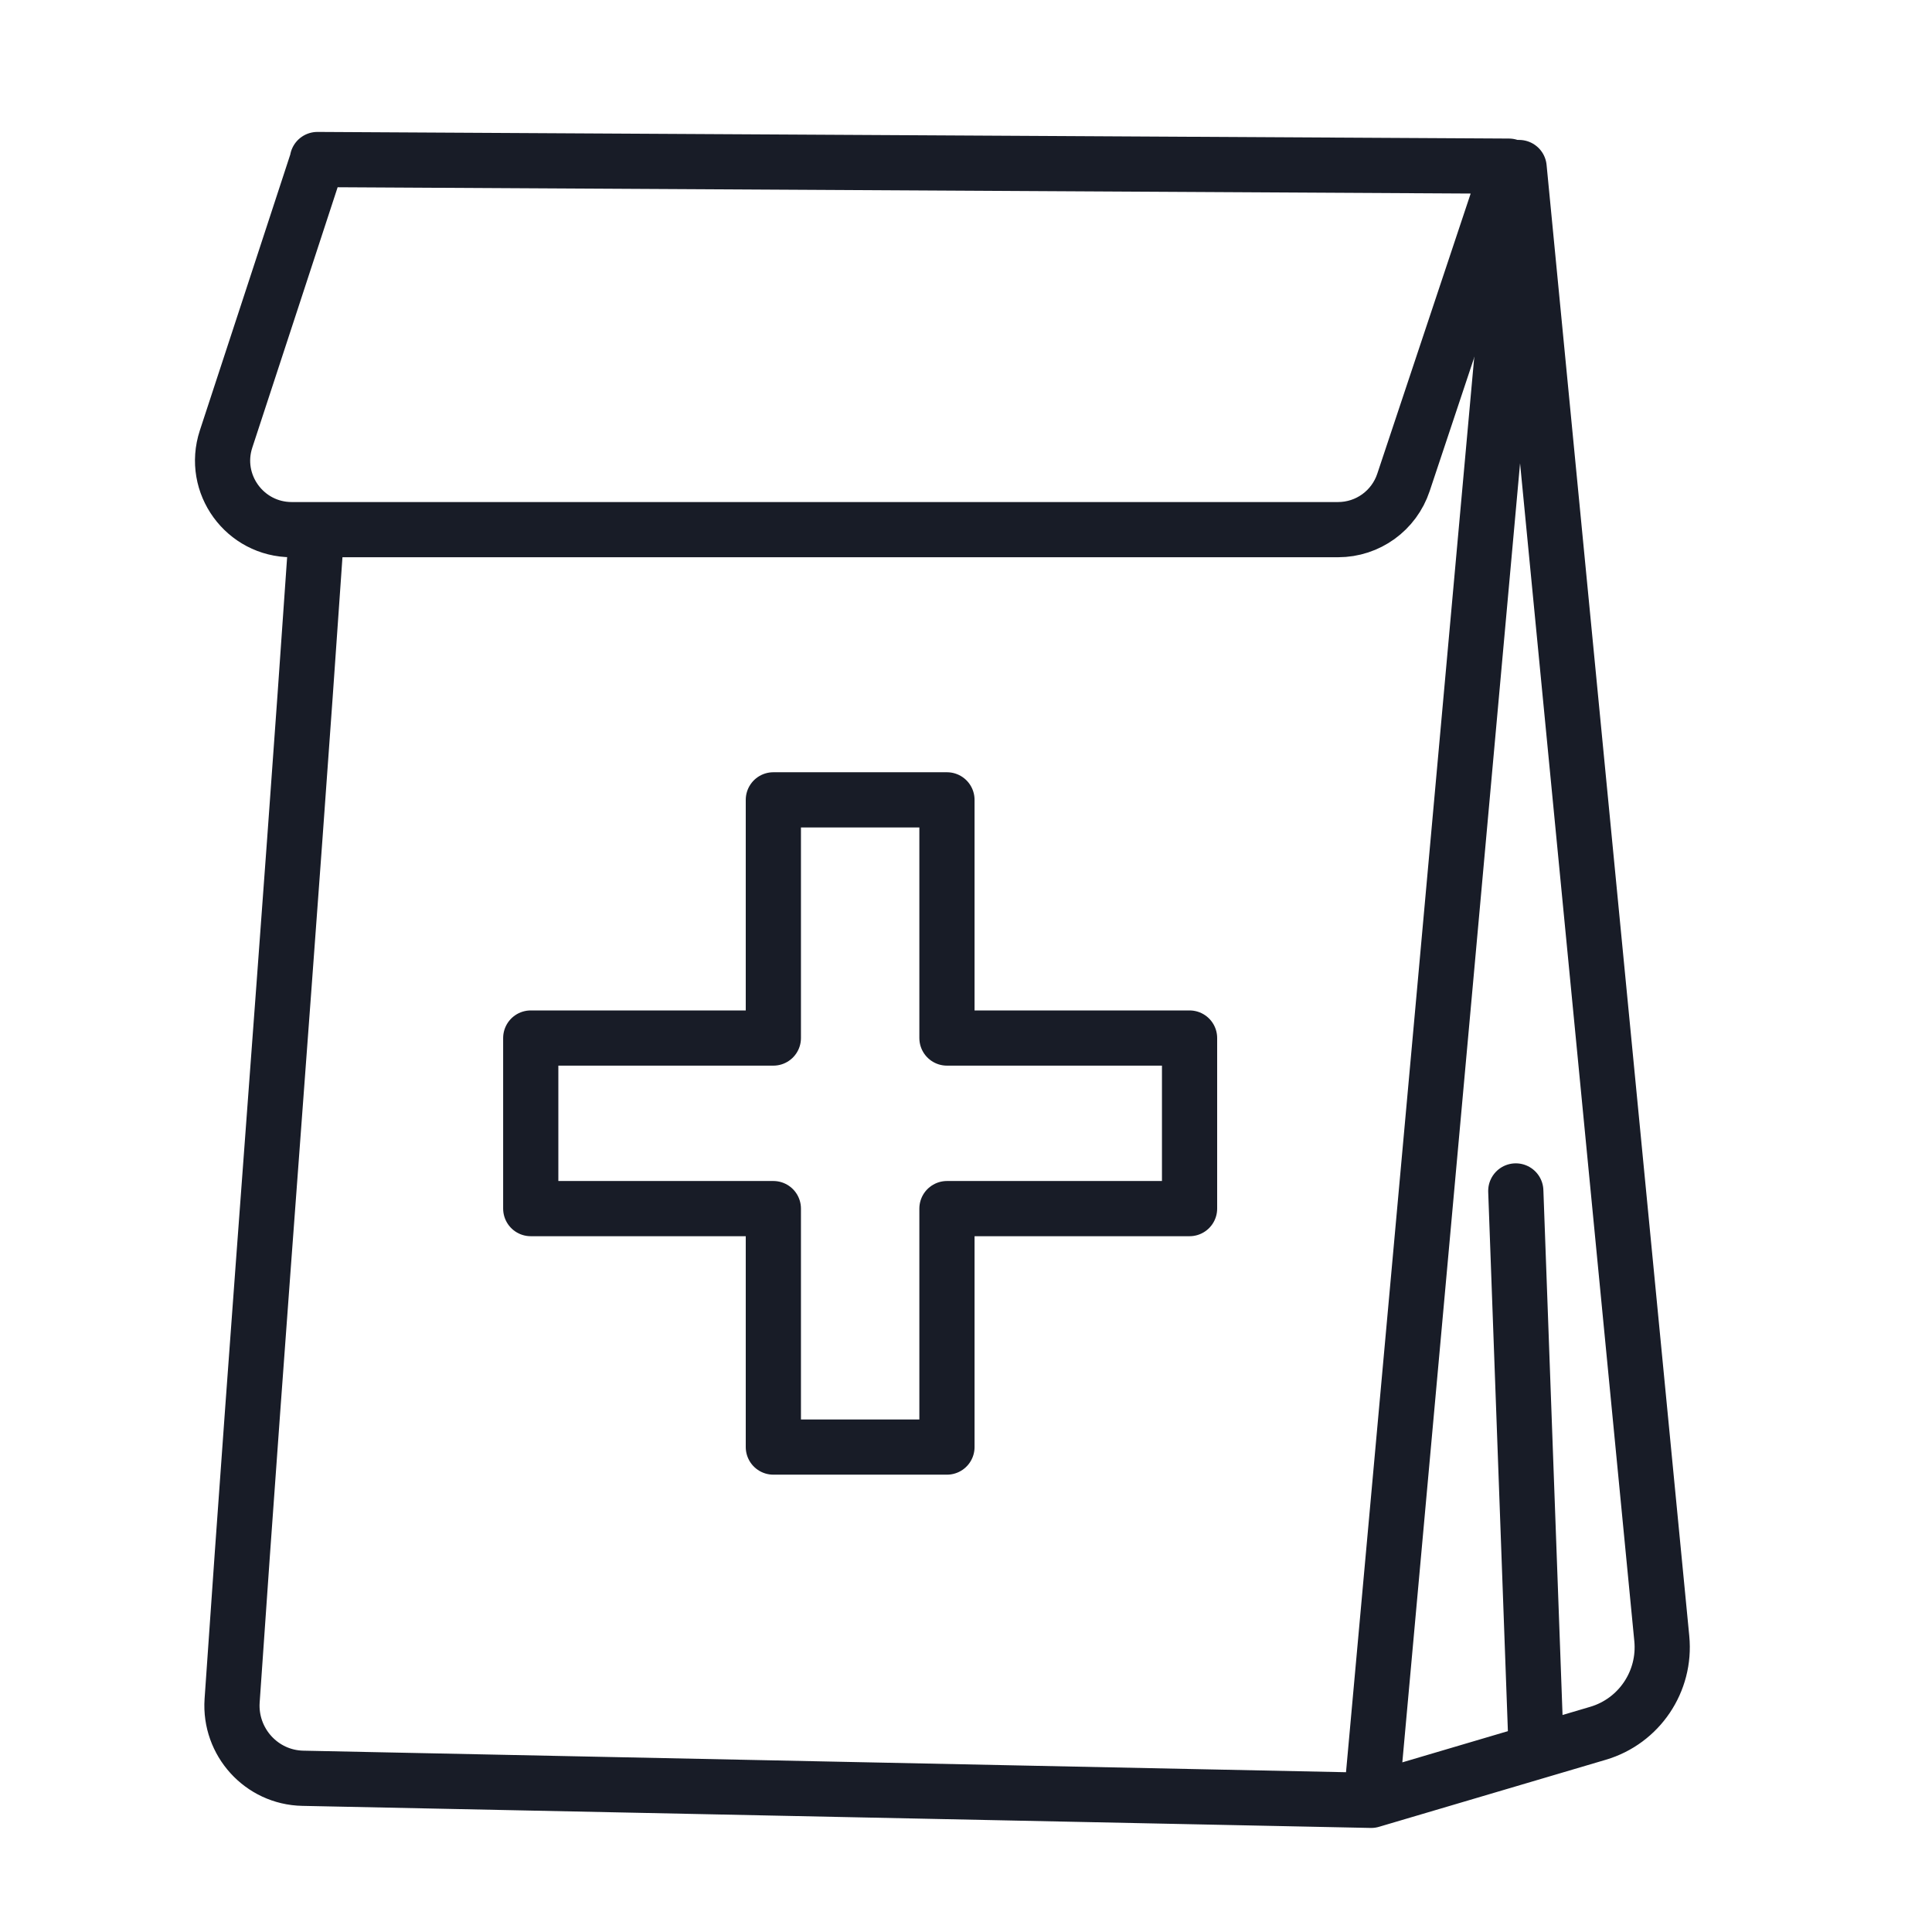
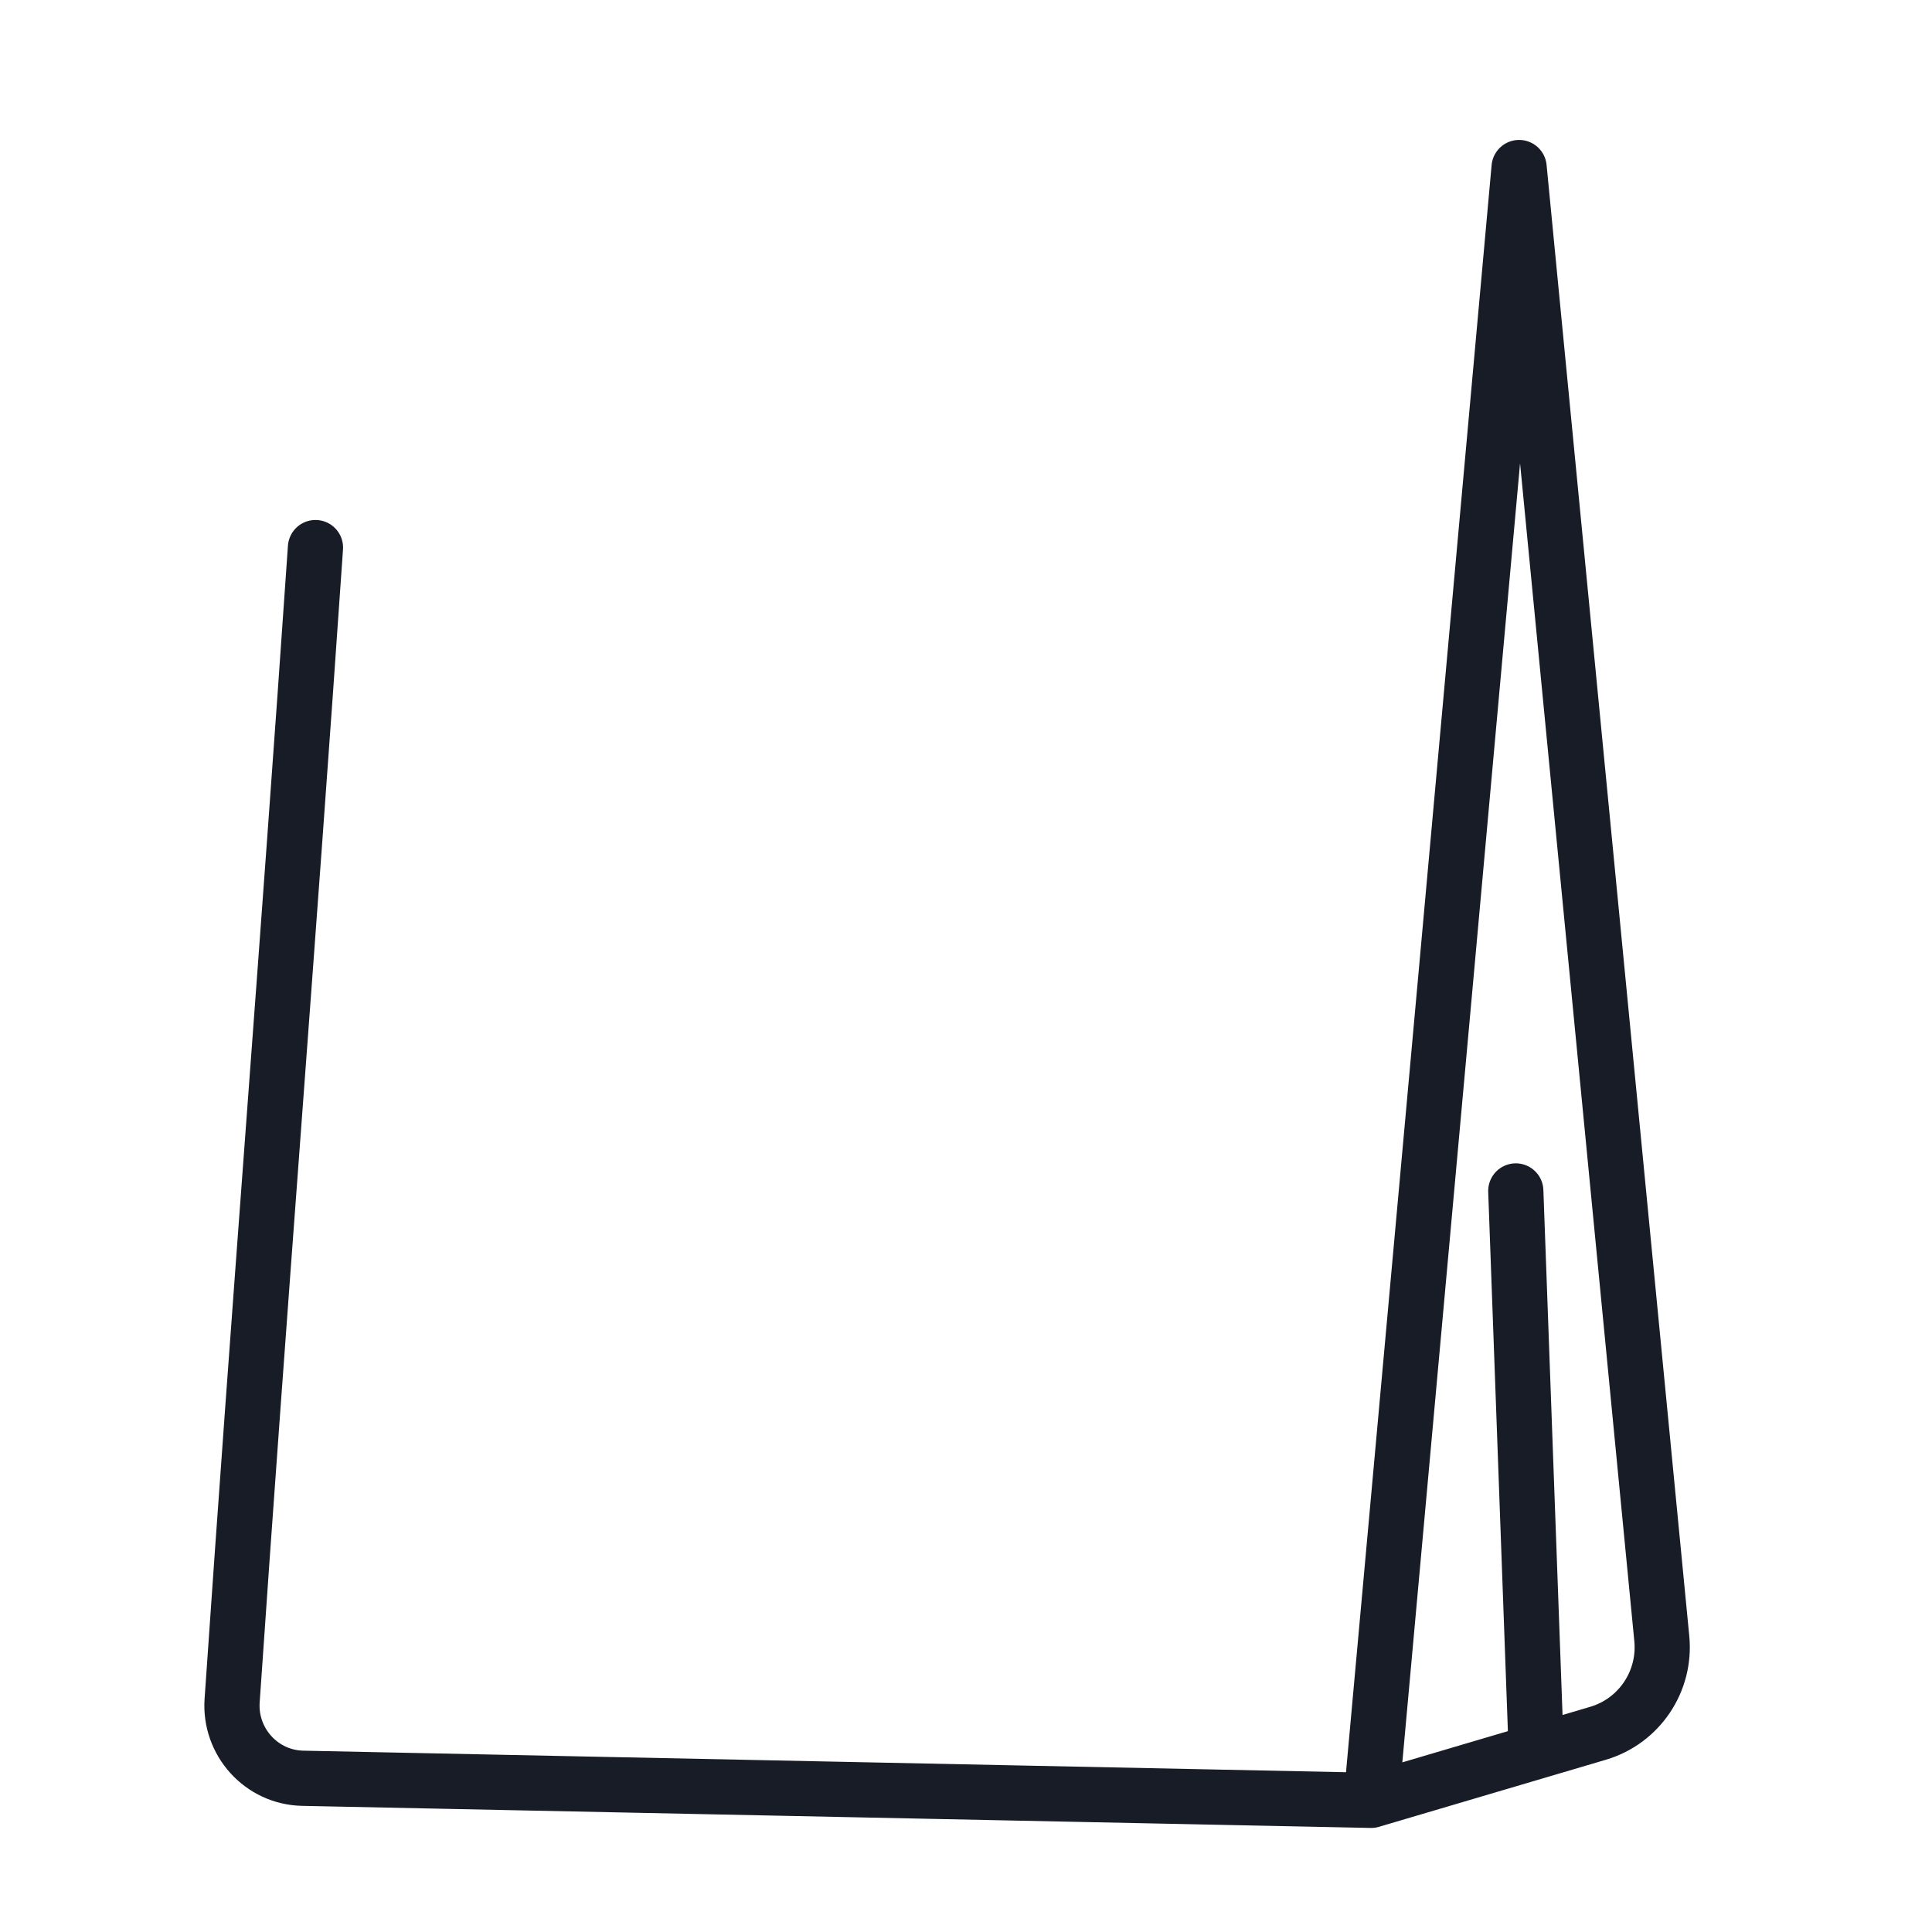
<svg xmlns="http://www.w3.org/2000/svg" id="Layer_1" viewBox="0 0 70 70">
  <defs>
    <style>.cls-1{fill:none;stroke:#181c27;stroke-linecap:round;stroke-linejoin:round;stroke-width:2px;}</style>
  </defs>
-   <path class="cls-1" d="M11.51,5.78c-1.11,3.38-2.21,6.76-3.32,10.13-.53,1.62,.68,3.28,2.38,3.28H48.48c1.08,0,2.03-.69,2.37-1.71,1.27-3.82,2.55-7.64,3.82-11.46-14.39-.08-28.78-.16-43.17-.24Z" />
  <path class="cls-1" d="M11.43,19.84c-.99,14.42-2.04,27.46-3.02,41.78-.1,1.49,1.06,2.78,2.56,2.81l38.71,.8c1.79-19.72,3.58-39.44,5.36-59.16l5.17,53.3c.15,1.55-.82,2.99-2.31,3.43-2.74,.81-5.48,1.62-8.22,2.43" />
  <path class="cls-1" d="M54.92,43.15l.73,20" />
-   <polygon class="cls-1" points="43.1 37.61 34.31 37.61 34.31 28.98 28.02 28.98 28.02 37.61 19.23 37.61 19.23 43.79 28.02 43.79 28.02 52.43 34.31 52.43 34.31 43.79 43.1 43.79 43.1 37.61" />
</svg>